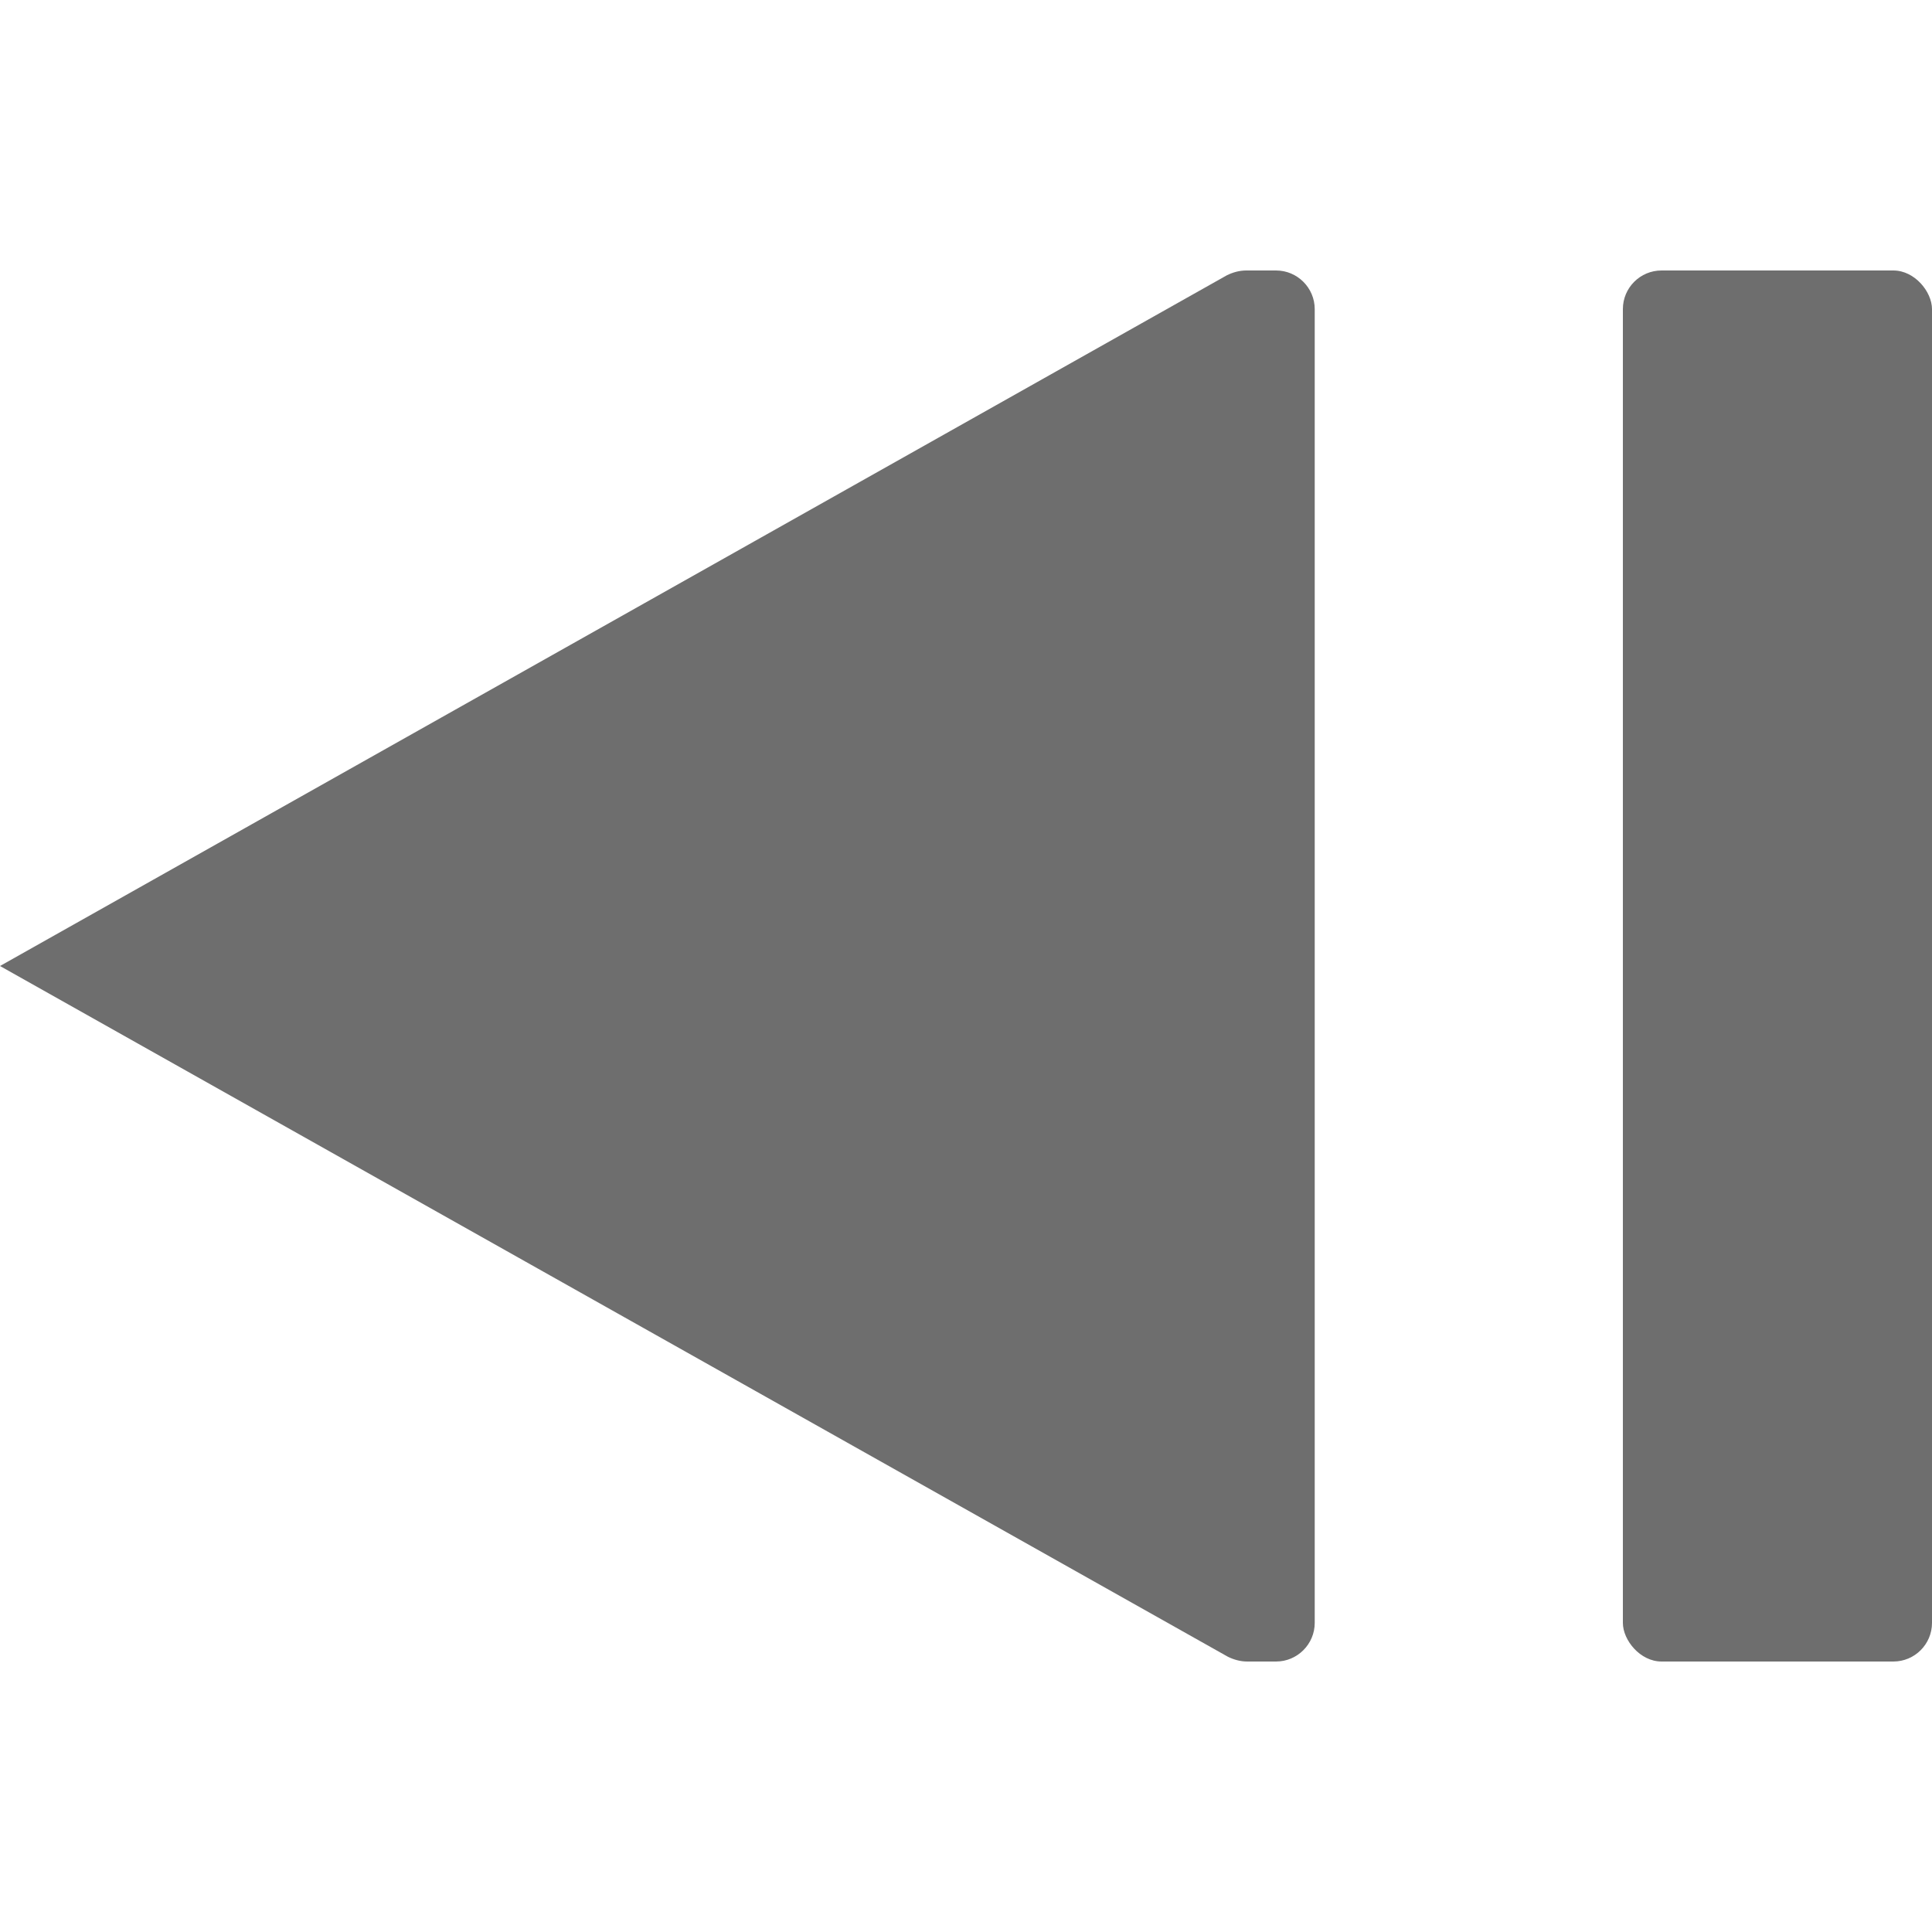
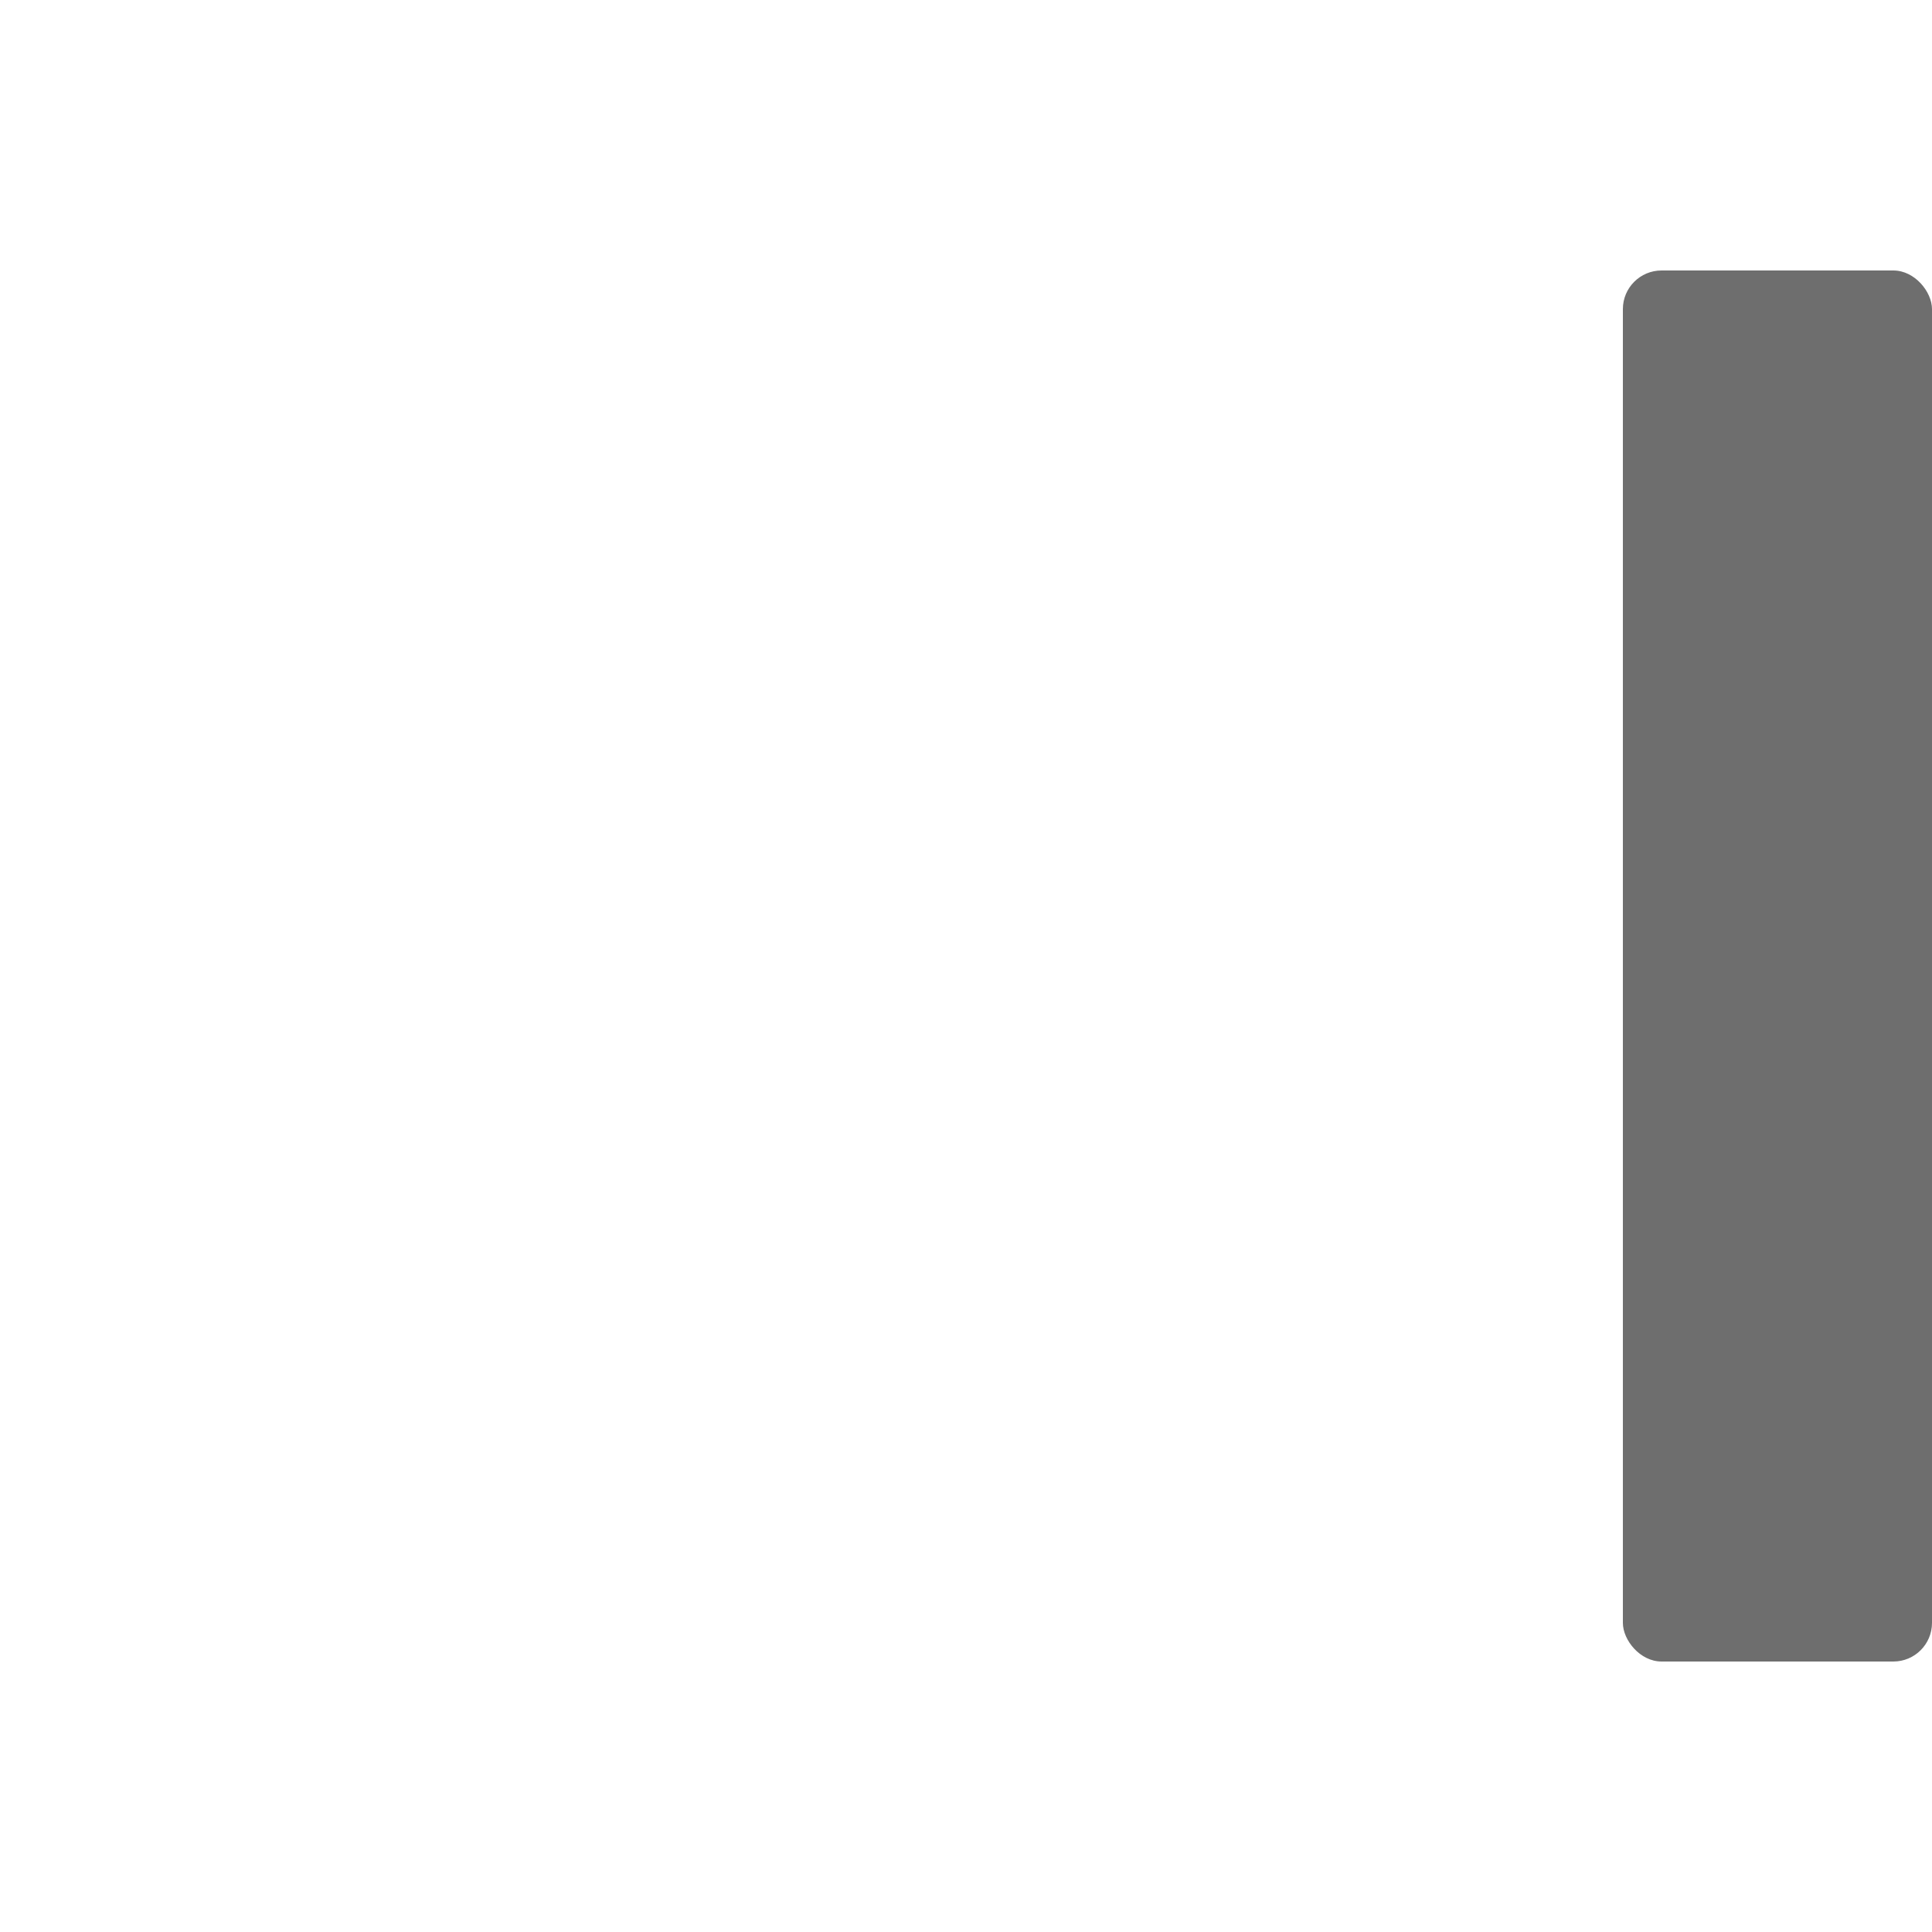
<svg xmlns="http://www.w3.org/2000/svg" id="previous-frame" viewBox="0 0 20 20">
  <defs>
    <style>
      .cls-1, .cls-2 {
        fill: #6e6e6e;
        isolation: isolate;
        stroke-width: 0px;
      }

      .cls-2 {
        fill-rule: evenodd;
      }
    </style>
  </defs>
  <rect class="cls-1" x="16.8" y="2.8" width="3.2" height="14.4" rx=".4" ry=".4" />
-   <path id="Fill" class="cls-2" d="M13.2,2.8h-.3c-.07,0-.14.02-.2.05L0,10l12.71,7.15c.06.03.13.05.2.05h.3c.22,0,.4-.18.4-.4V3.2c0-.22-.18-.4-.4-.4Z" />
</svg>